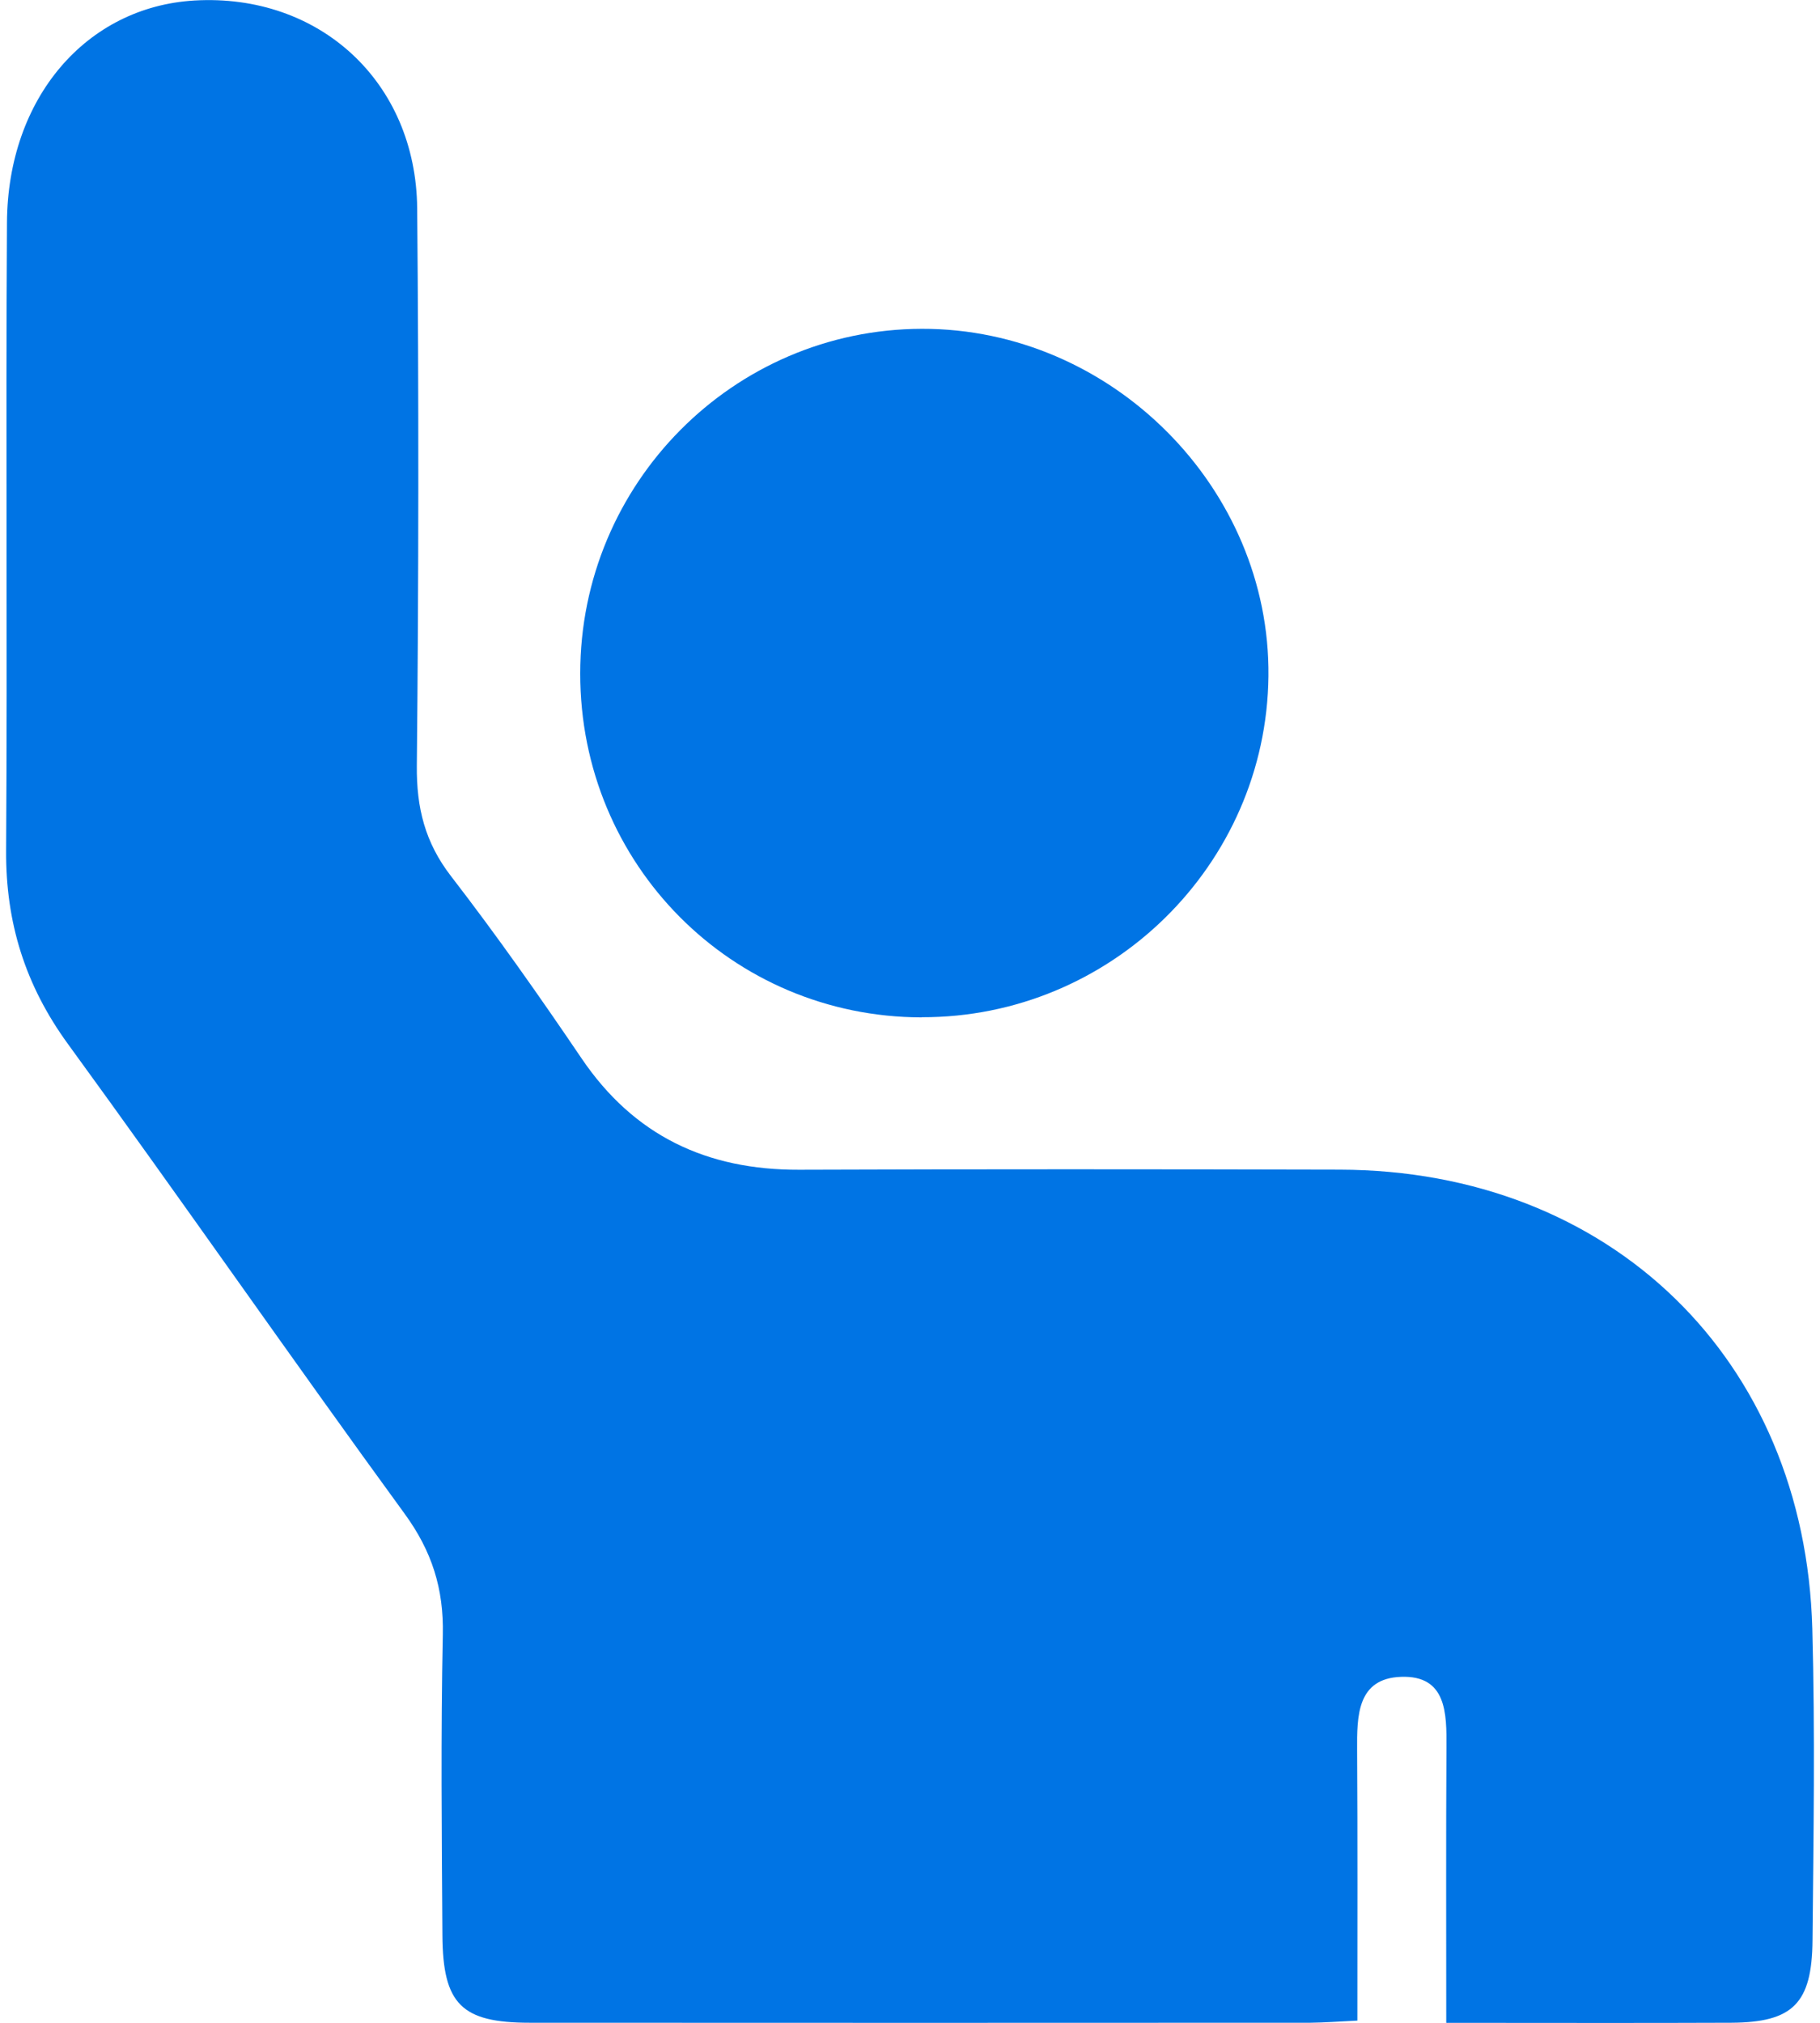
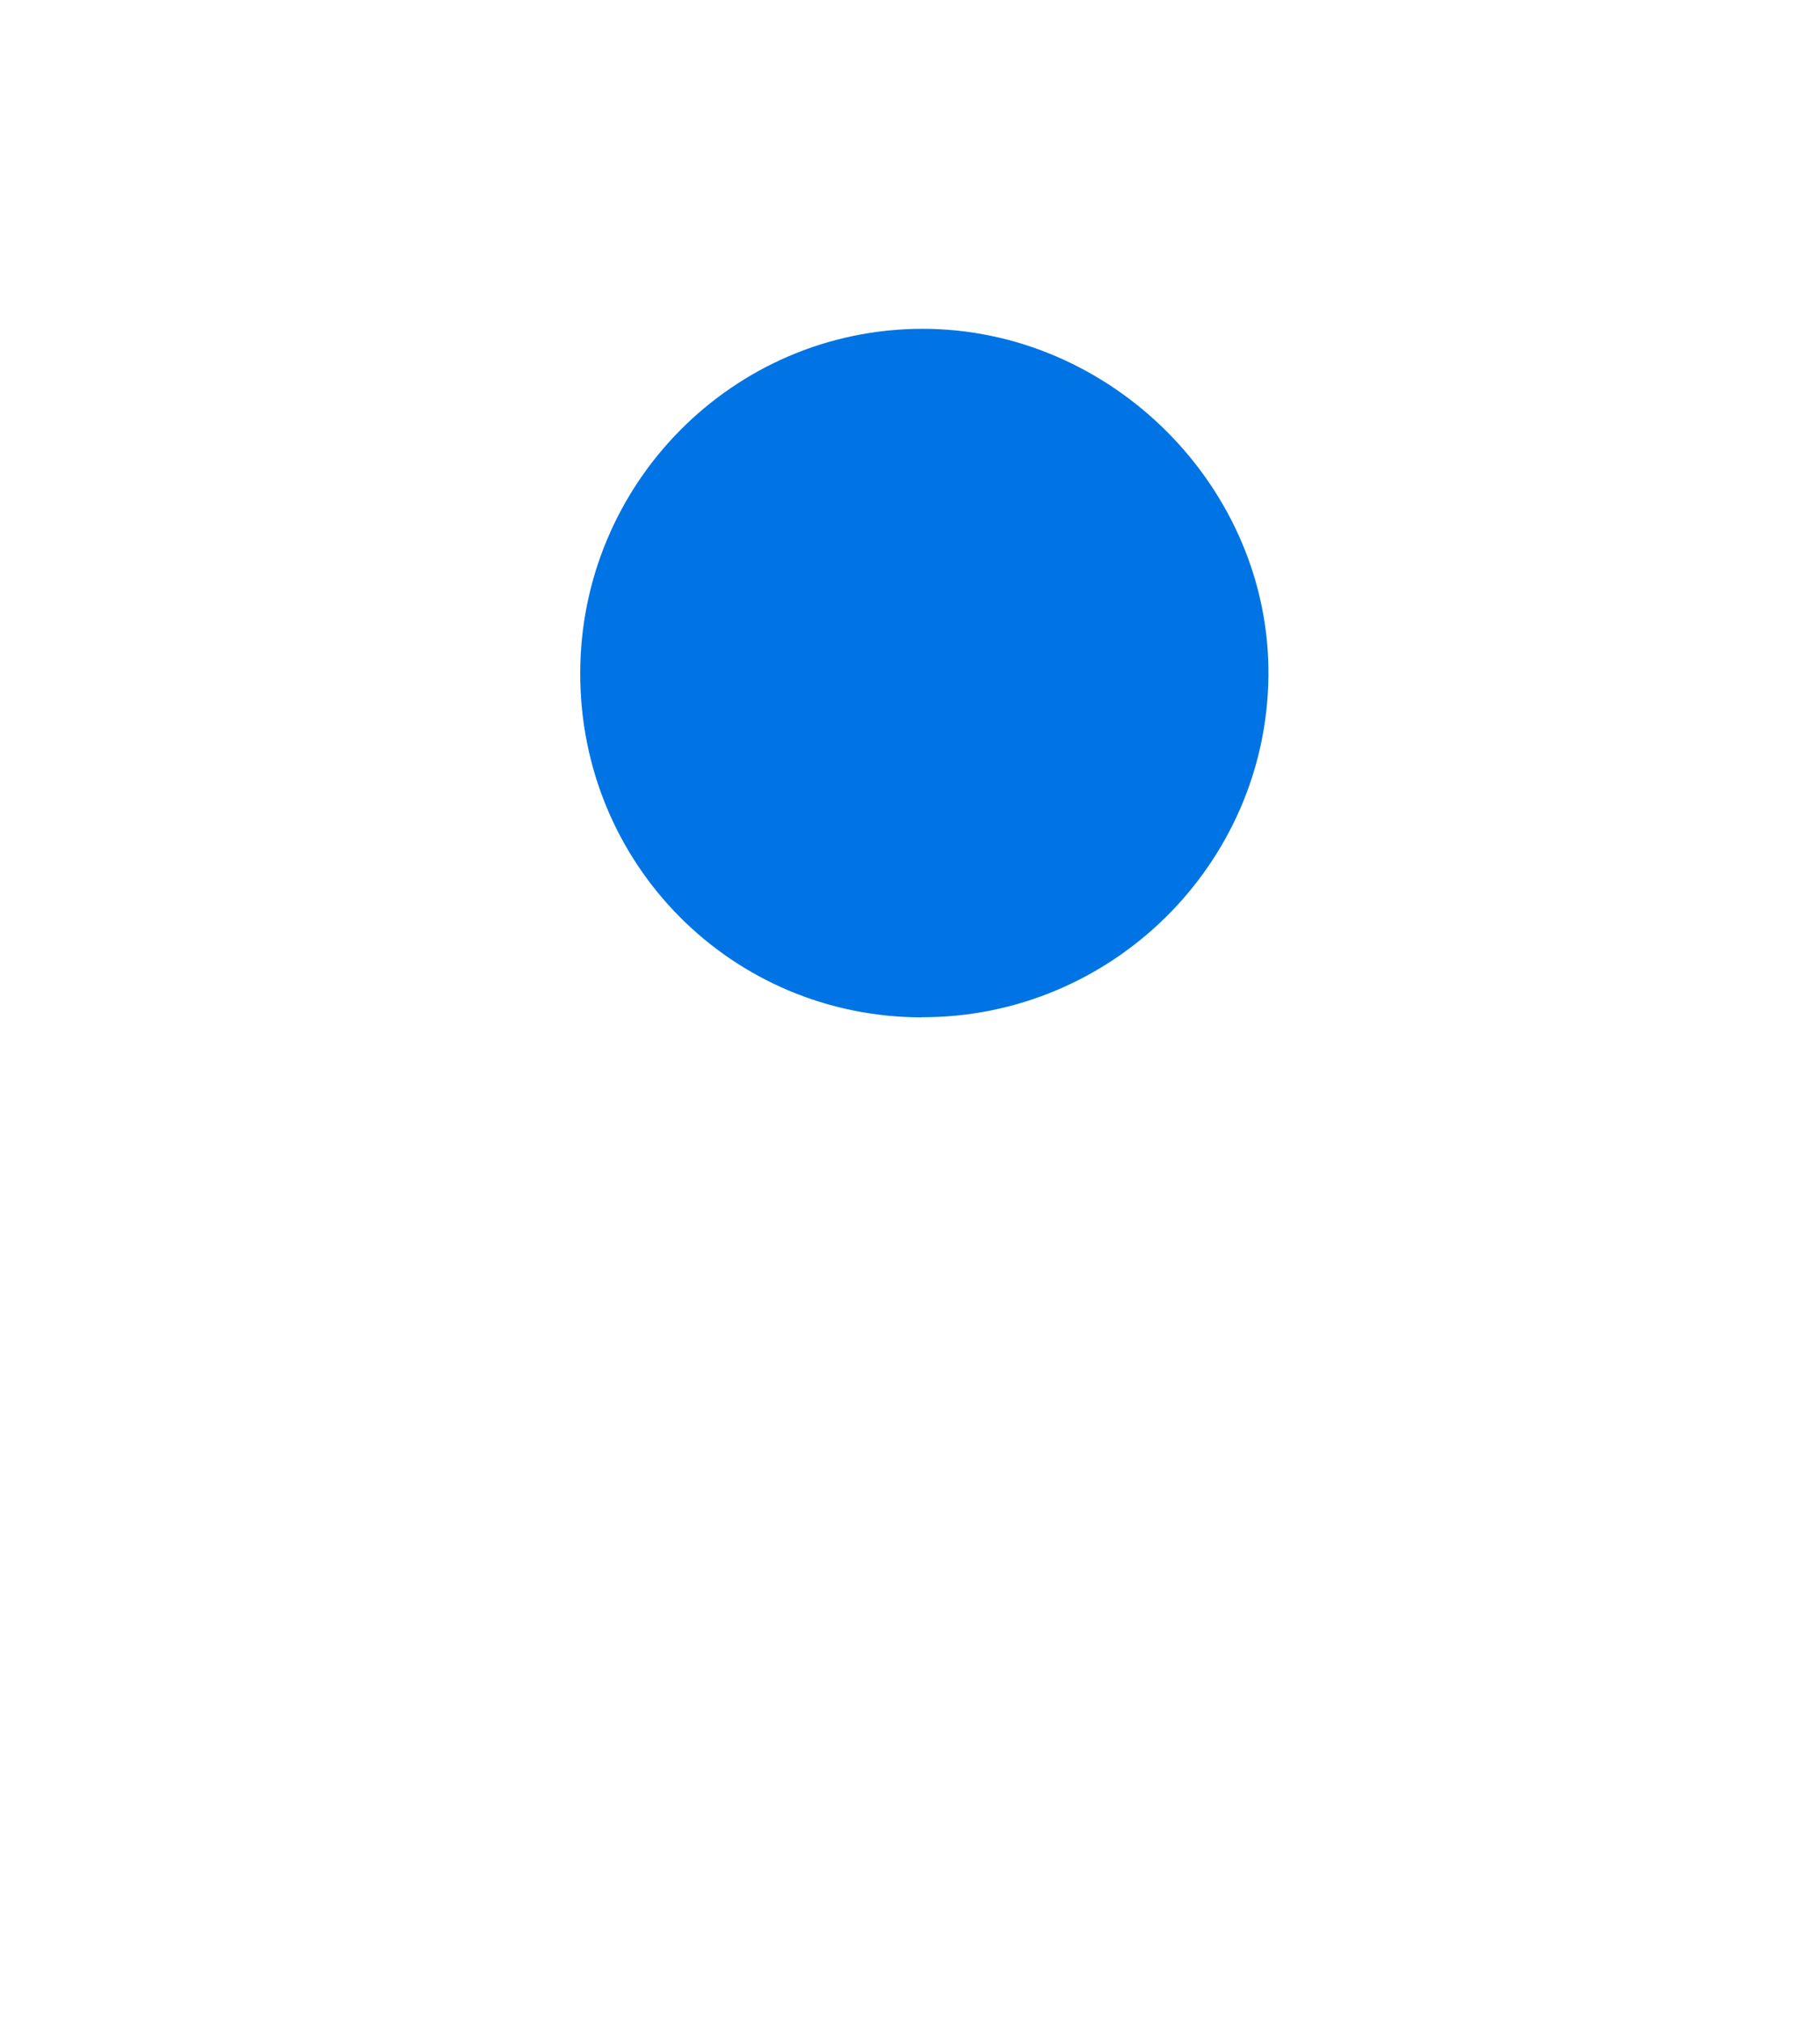
<svg xmlns="http://www.w3.org/2000/svg" width="36" height="40" viewBox="0 0 36 40" fill="none">
-   <path d="M28.607 39.998C28.607 38.077 28.601 36.319 28.611 34.558C28.616 33.88 28.616 33.126 27.713 33.158C26.84 33.189 26.84 33.936 26.844 34.616C26.855 36.373 26.849 38.129 26.849 39.956C26.479 39.974 26.201 39.995 25.924 39.998C20.776 40 15.627 40.002 10.479 39.998C9.129 39.998 8.759 39.632 8.751 38.267C8.738 36.286 8.718 34.305 8.759 32.325C8.779 31.419 8.545 30.676 8.005 29.935C5.759 26.855 3.586 23.721 1.341 20.64C0.499 19.482 0.112 18.244 0.121 16.821C0.147 12.68 0.112 8.539 0.138 4.398C0.153 1.937 1.708 0.136 3.845 0.01C6.316 -0.134 8.23 1.617 8.252 4.123C8.284 7.796 8.282 11.47 8.245 15.142C8.237 15.974 8.407 16.661 8.923 17.328C9.824 18.495 10.673 19.703 11.501 20.925C12.54 22.461 13.983 23.137 15.808 23.131C19.372 23.118 22.937 23.12 26.501 23.129C31.849 23.142 35.703 26.868 35.848 32.208C35.904 34.26 35.872 36.312 35.852 38.367C35.842 39.619 35.461 39.991 34.247 39.998C32.418 40.006 30.586 40 28.611 40L28.607 39.998Z" fill="#0074E4" />
  <path d="M18.229 20.118C14.473 20.109 11.474 17.091 11.477 13.317C11.477 9.563 14.503 6.511 18.234 6.502C21.984 6.493 25.131 9.649 25.09 13.373C25.049 17.102 21.975 20.124 18.232 20.115L18.229 20.118Z" fill="#0074E4" />
</svg>